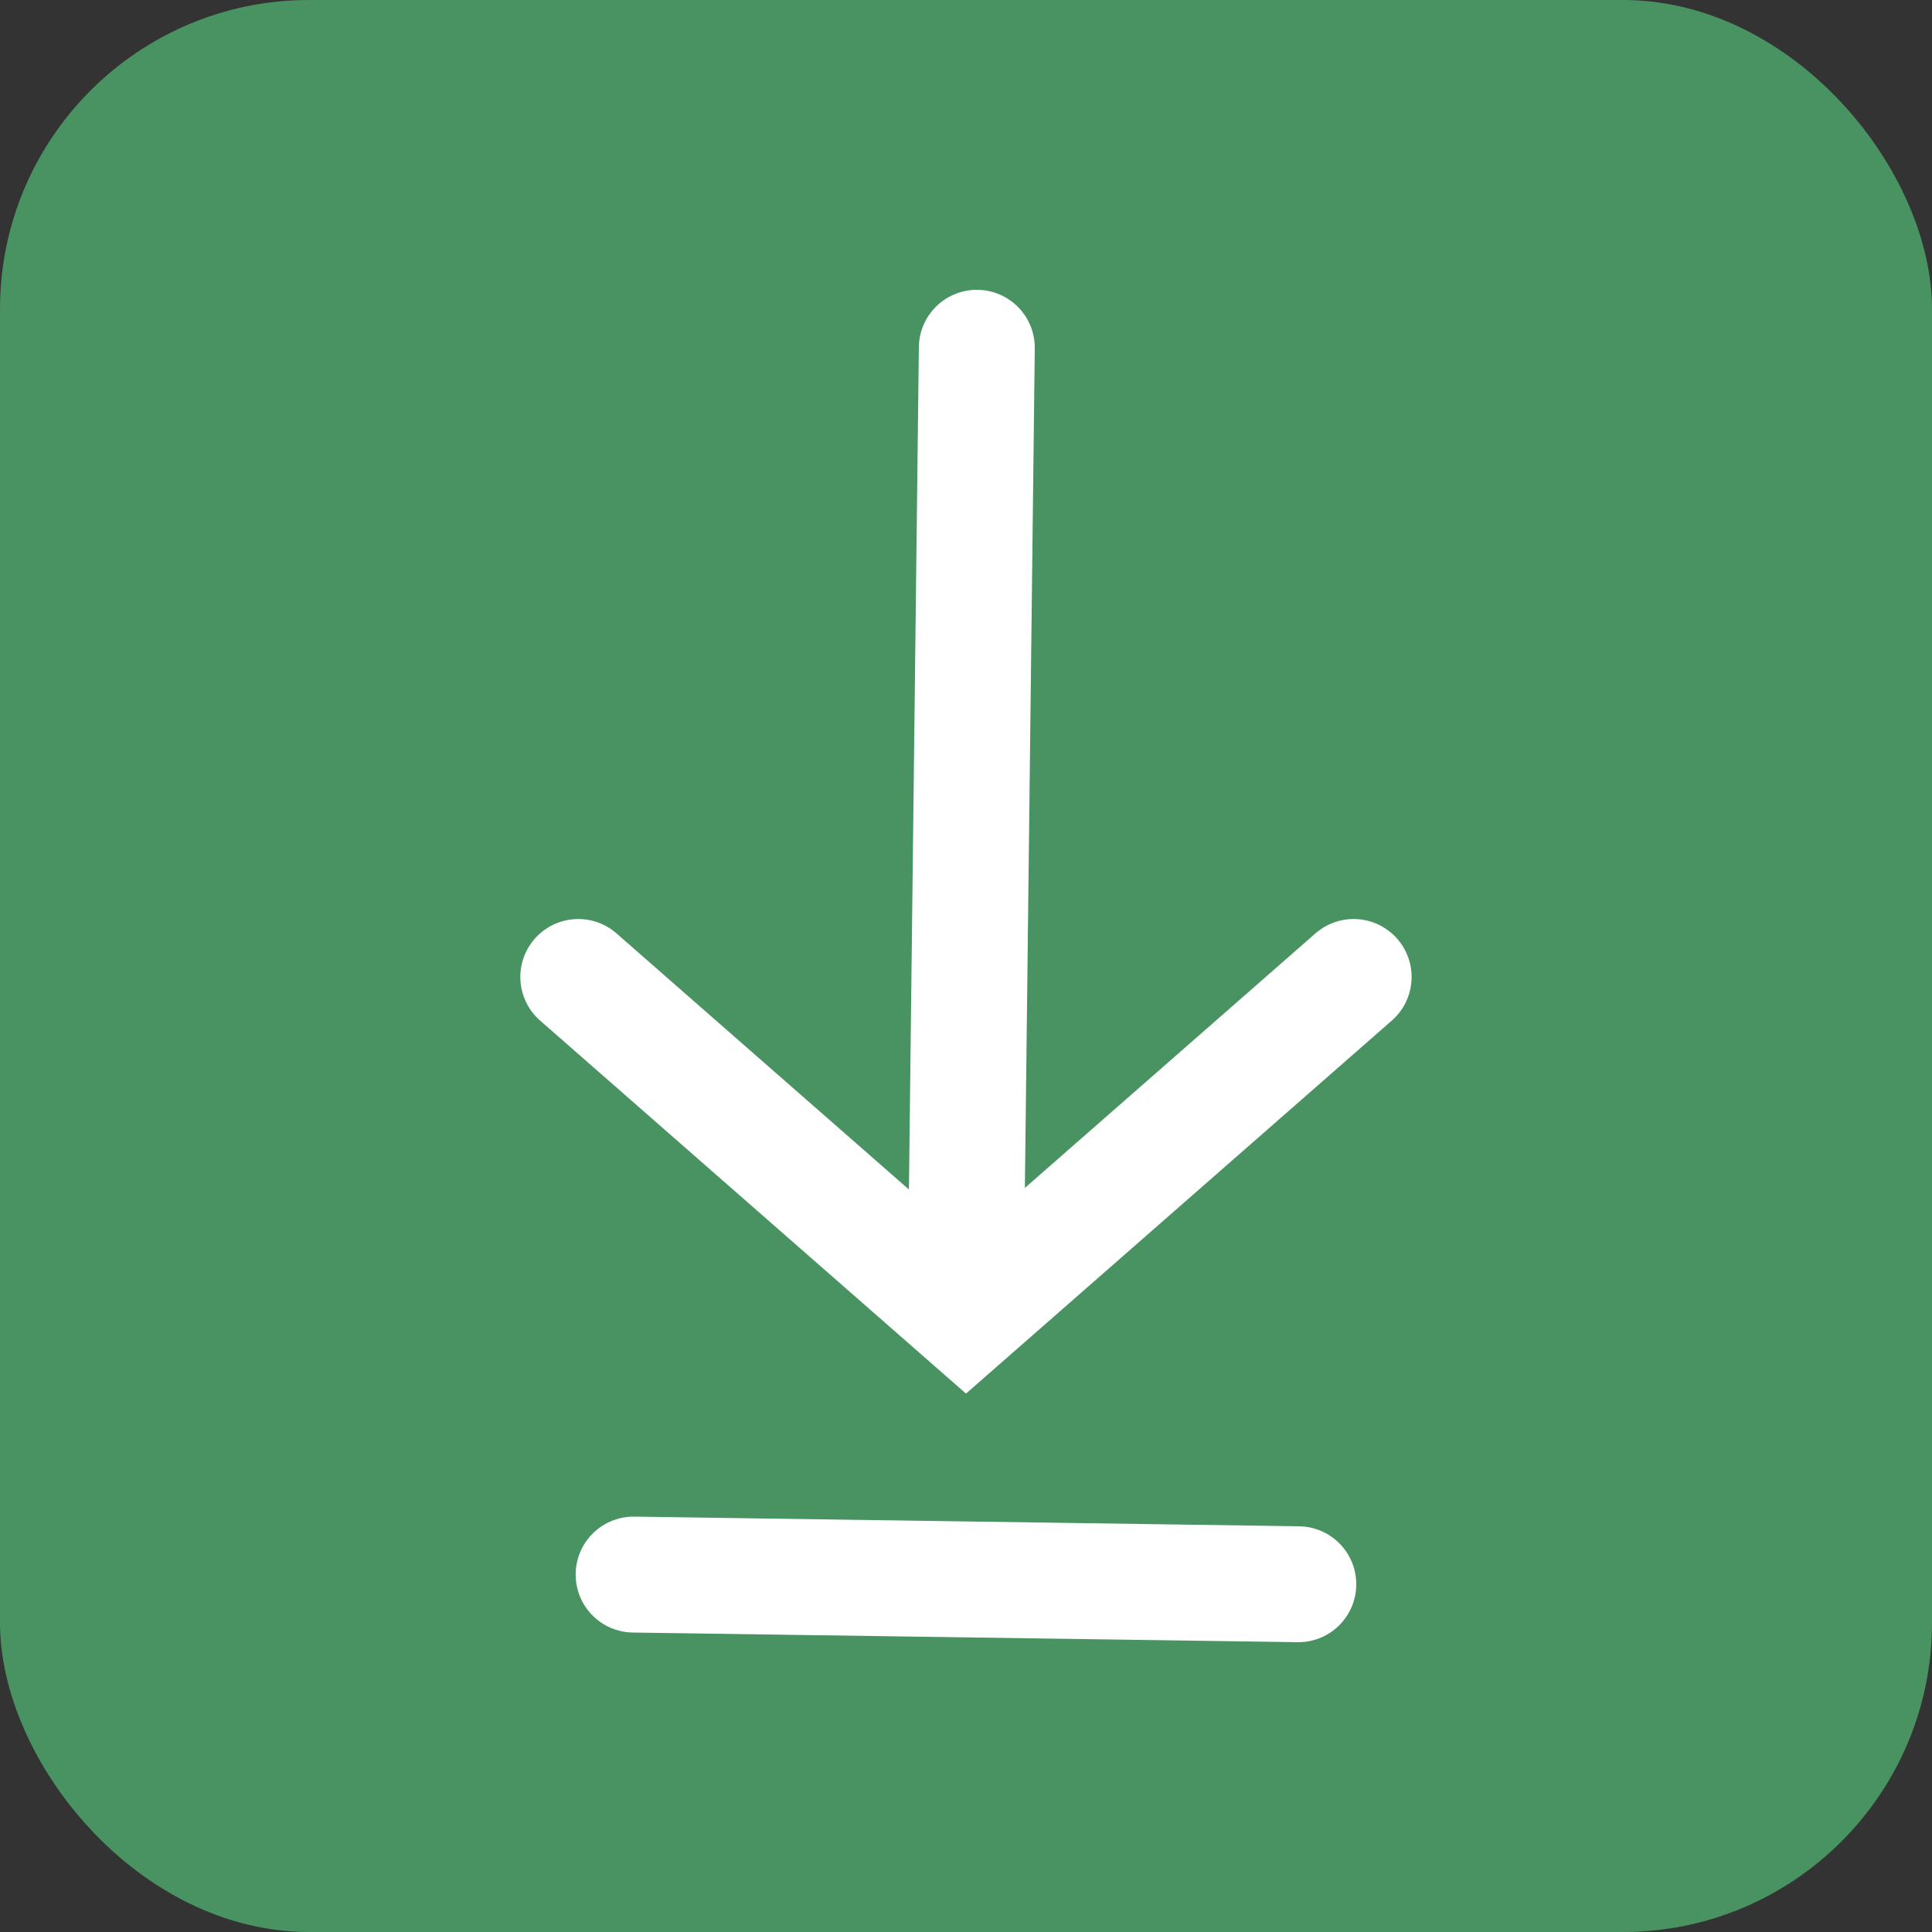
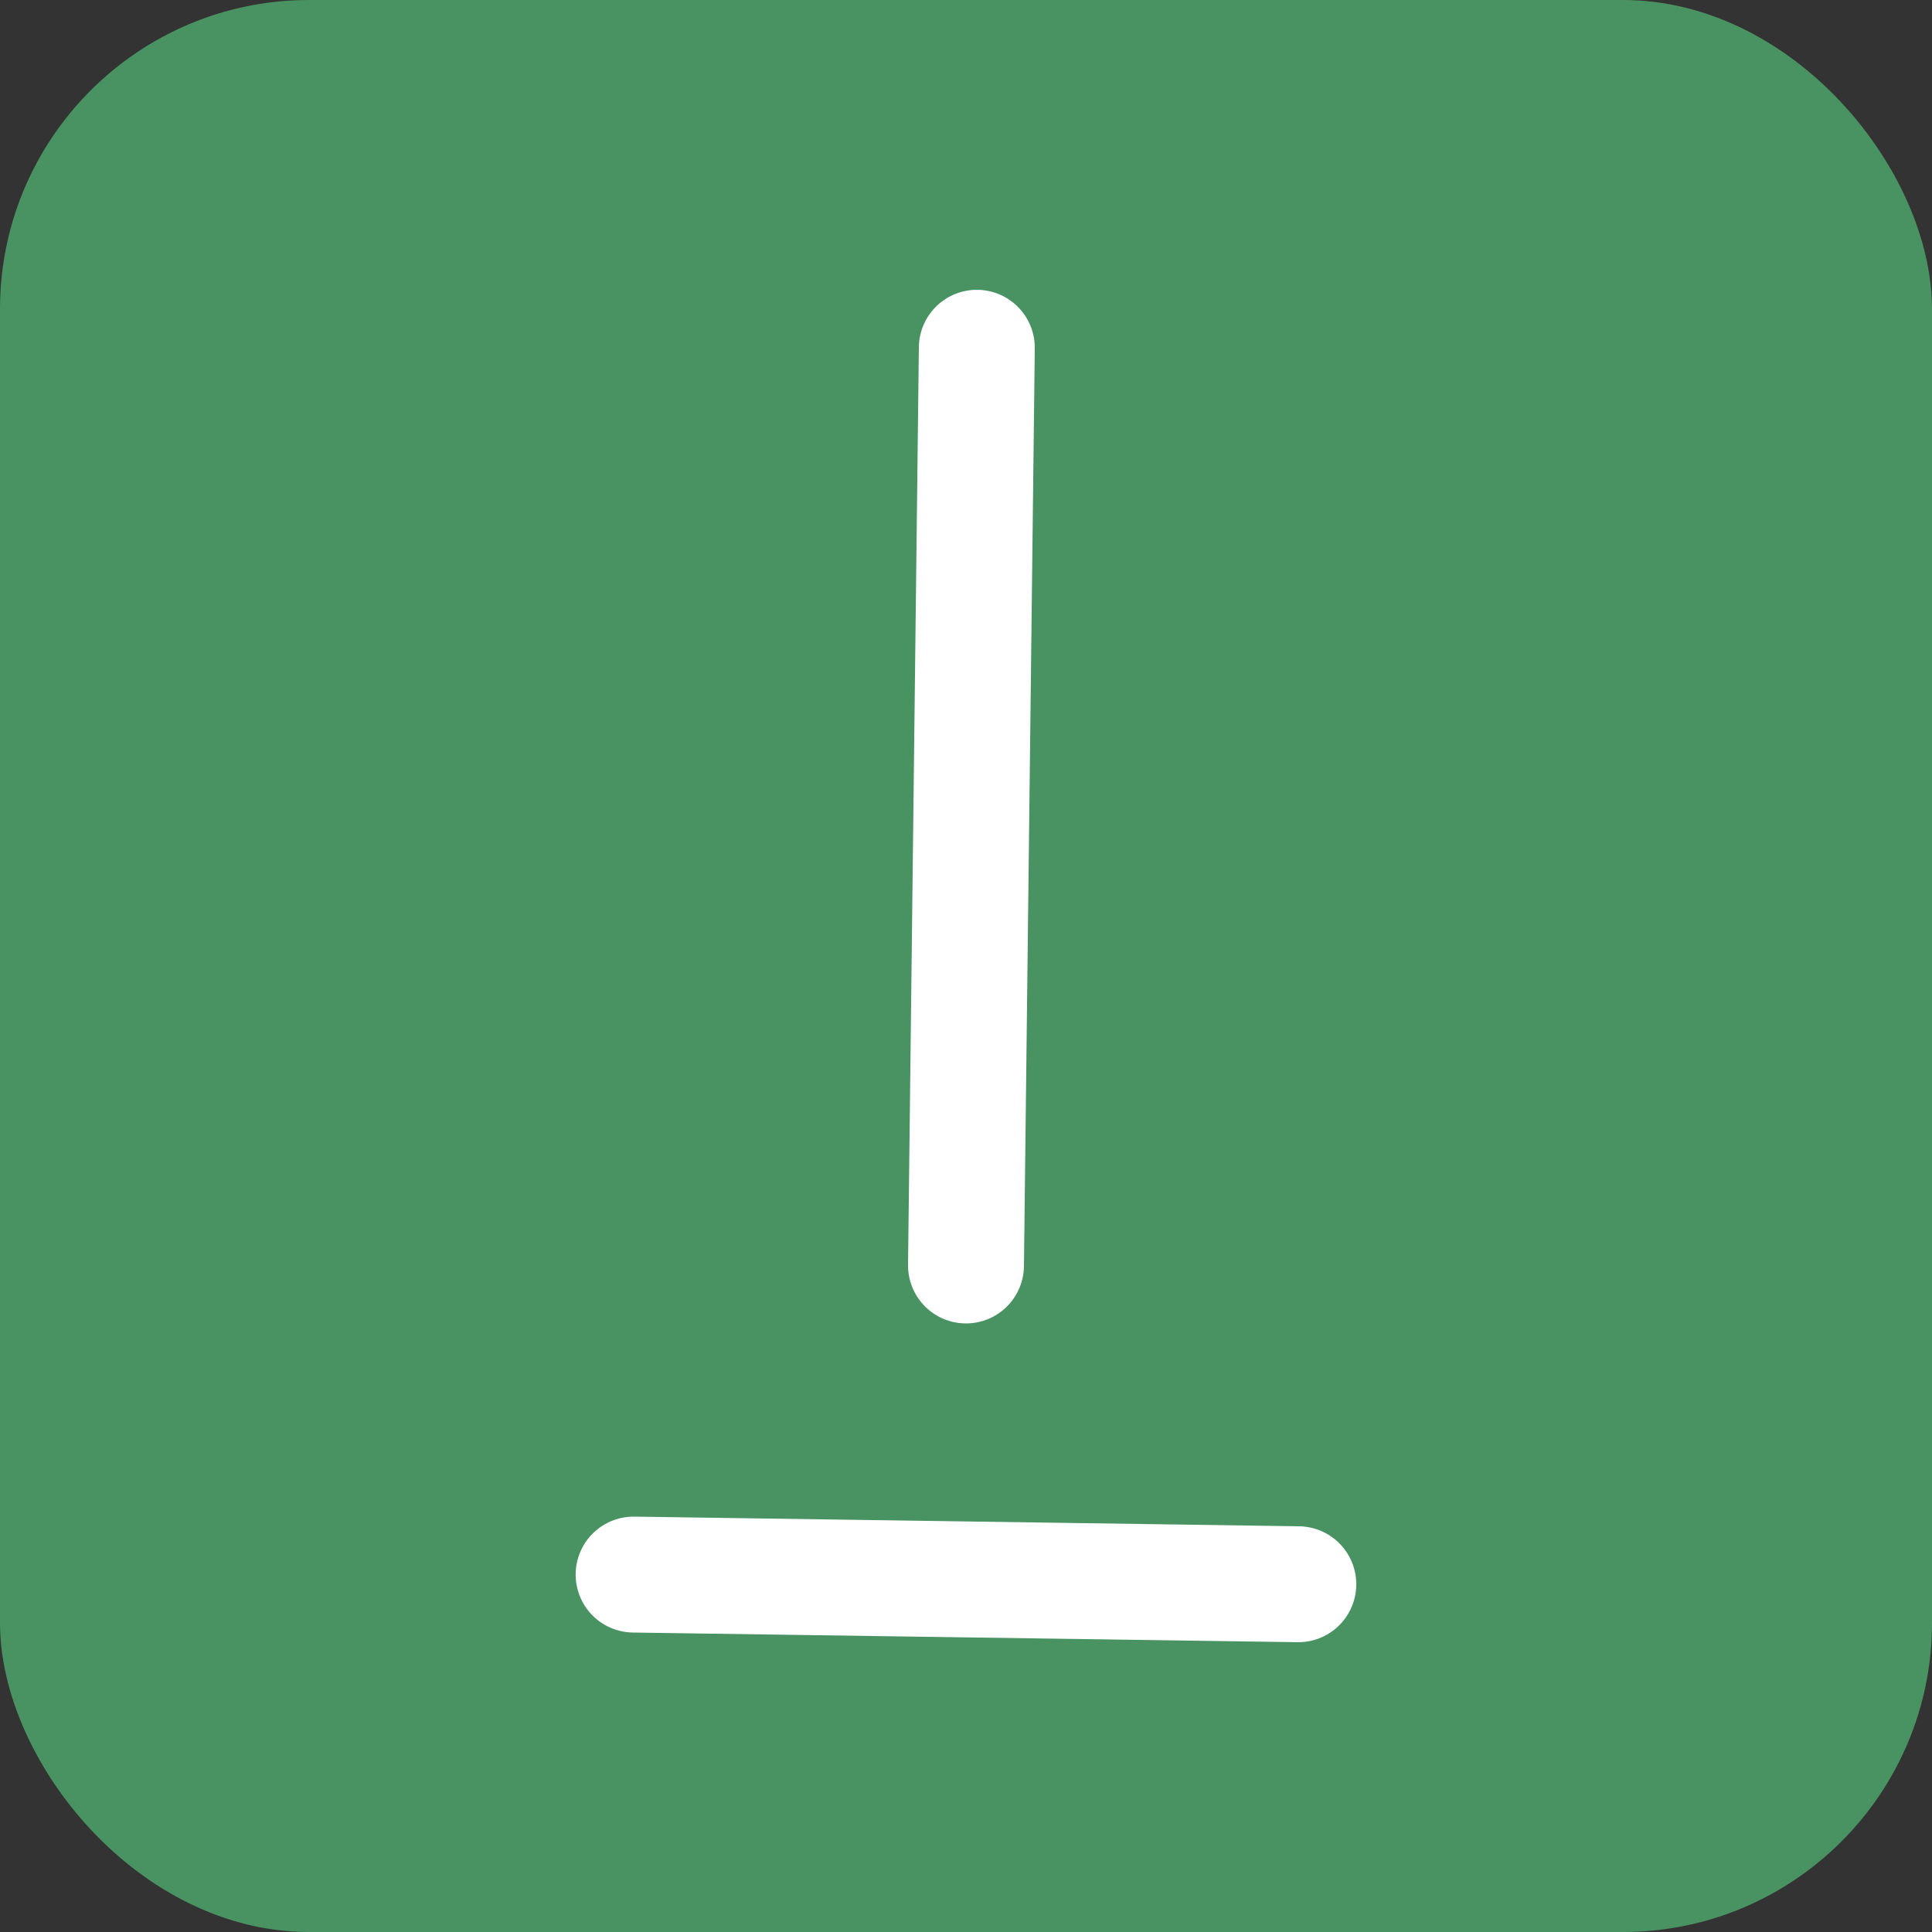
<svg xmlns="http://www.w3.org/2000/svg" width="25" height="25" viewBox="0 0 25 25">
  <rect x="0" y="0" width="25" height="25" fill="#333333" stroke="none" />
  <g id="download-icon" transform="translate(-838.087 269.967) rotate(-90)">
    <rect id="Rectangle_15551" data-name="Rectangle 15551" width="25" height="25" rx="4" transform="translate(269.967 838.087) rotate(90)" fill="#489361" />
    <g id="Group_125132" data-name="Group 125132" transform="translate(-14 -2.427)">
      <line id="Line_8625" data-name="Line 8625" x1="11.875" y1="0.14" transform="translate(267.592 853.014)" fill="none" stroke="#fff" stroke-linecap="round" stroke-width="1.5" />
-       <path id="Path_129880" data-name="Path 129880" d="M10.033,0,5.017,4.394,0,0" transform="translate(271.325 847.997) rotate(90)" fill="none" stroke="#fff" stroke-linecap="round" stroke-width="1.5" />
      <line id="Line_8626" data-name="Line 8626" y1="8.601" x2="0.125" transform="translate(263.467 848.713)" fill="none" stroke="#fff" stroke-linecap="round" stroke-width="1.5" />
    </g>
  </g>
</svg>